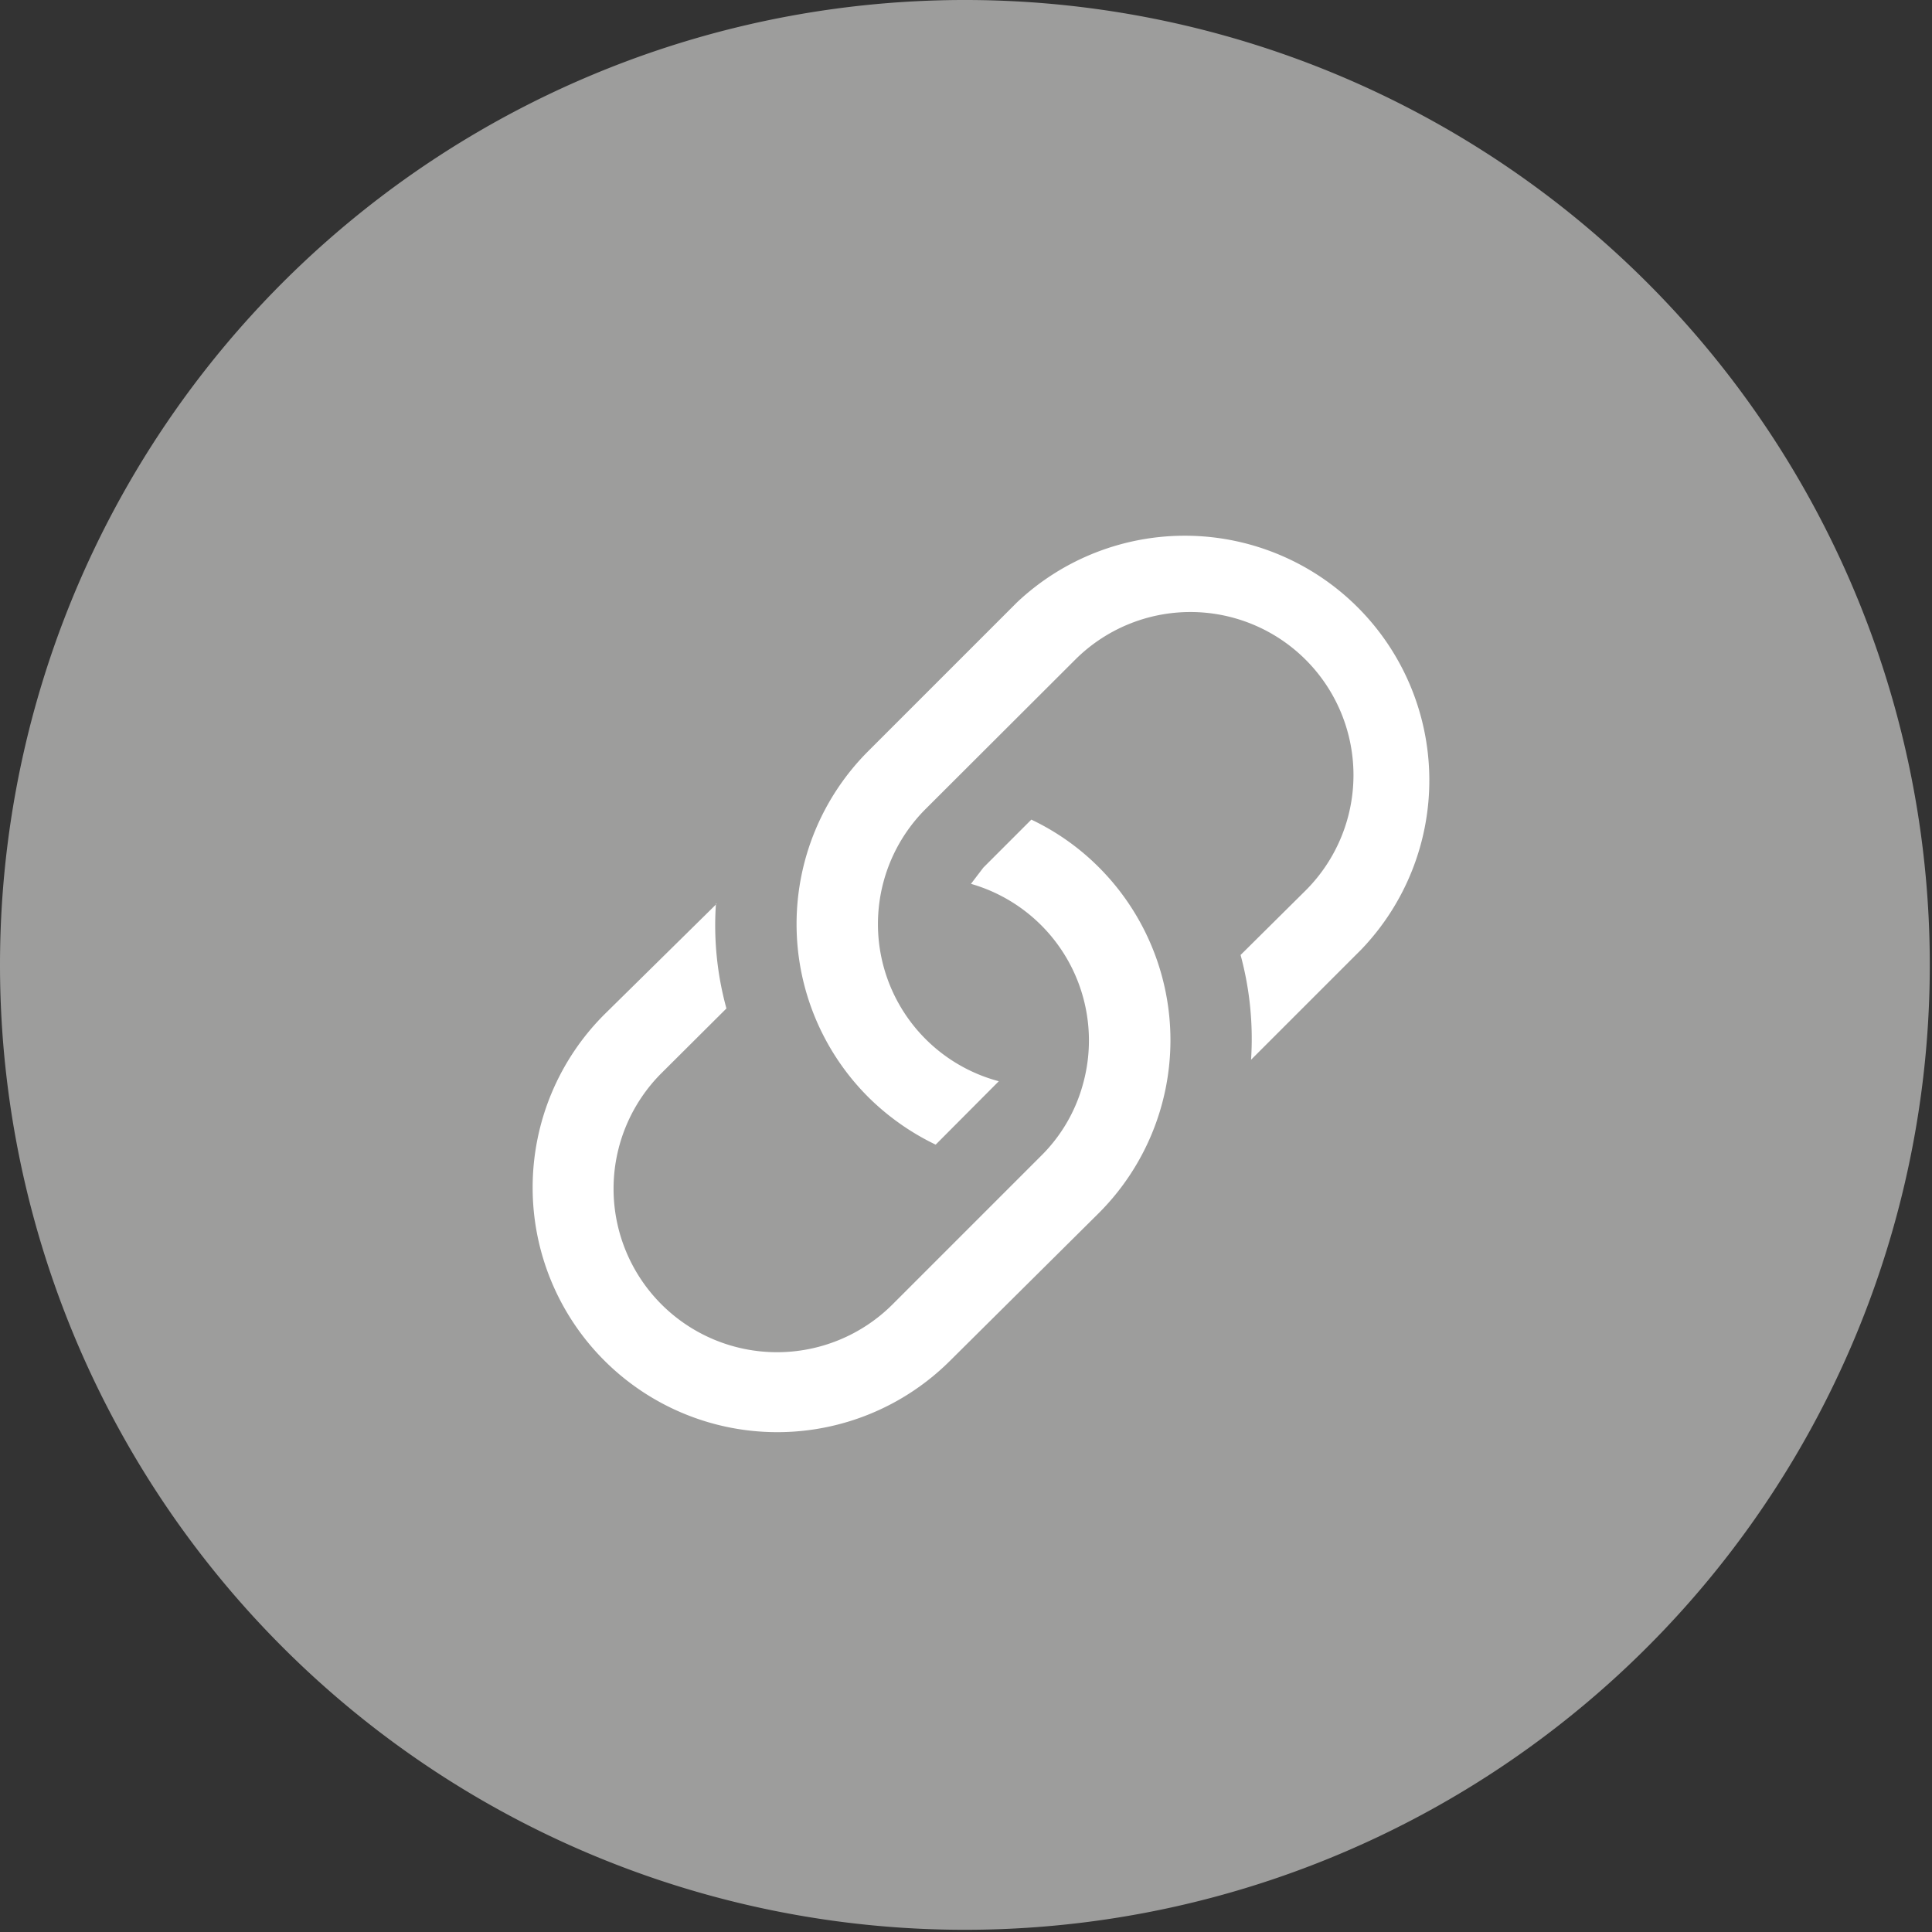
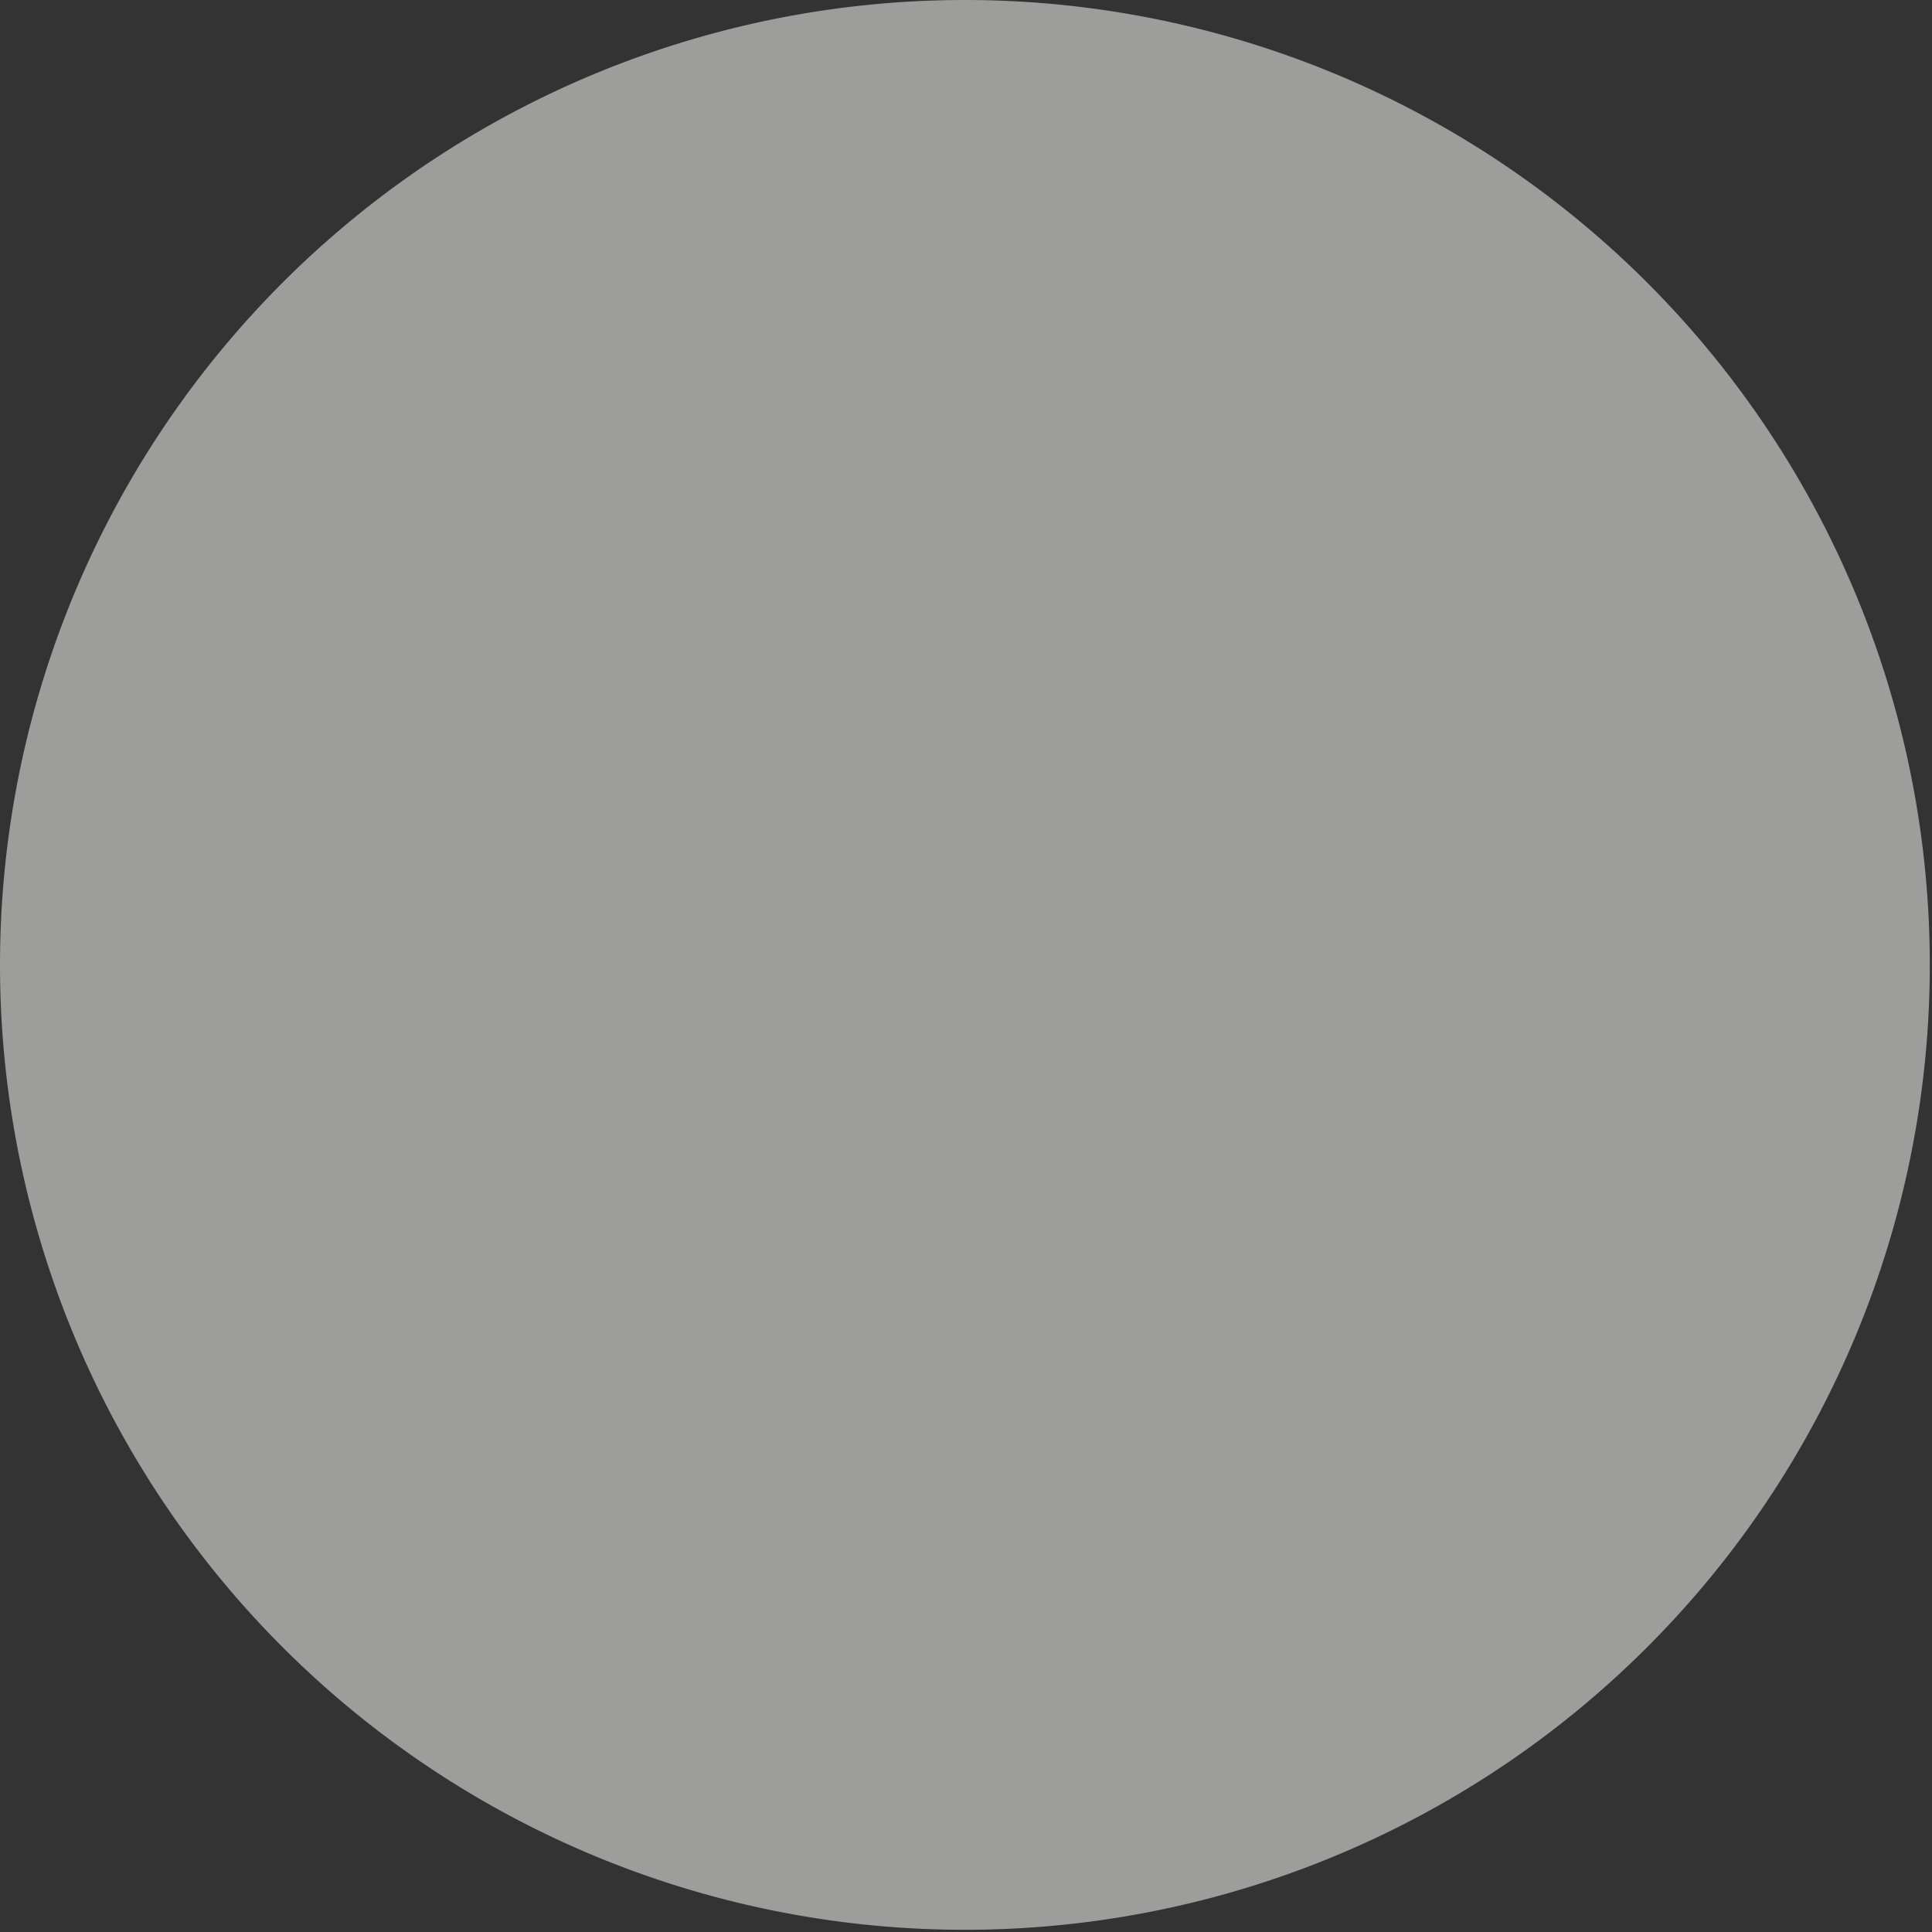
<svg xmlns="http://www.w3.org/2000/svg" viewBox="0 0 70.08 70.08">
  <rect x="0" y="0" width="70.08" height="70.08" fill="#333333" stroke="none" />
  <defs>
    <style>.cls-1{fill:#9d9d9c;}.cls-2{fill:#fff;}</style>
  </defs>
  <g id="Layer_2" data-name="Layer 2">
    <g id="Layer_1-2" data-name="Layer 1">
      <path class="cls-1" d="M0,35a35,35,0,1,1,35,35A35,35,0,0,1,0,35" />
-       <path class="cls-2" d="M26,32.78l-4.06,4A8.87,8.87,0,0,0,34.45,49.37L39.86,44a8.87,8.87,0,0,0,0-12.54,8.78,8.78,0,0,0-2.45-1.73l-1.74,1.74-.45.59a5.91,5.91,0,0,1,4.05,7.31,5.8,5.8,0,0,1-1.5,2.55l-5.4,5.4A5.91,5.91,0,0,1,24,38.92l2.35-2.34a11.36,11.36,0,0,1-.38-3.8" />
-       <path class="cls-2" d="M31.49,27.25a8.87,8.87,0,0,0,0,12.54,9,9,0,0,0,2.45,1.73l2.29-2.3a5.9,5.9,0,0,1-2.65-9.88L39,23.93a5.91,5.91,0,0,1,8.36,8.37L45,34.64a11.63,11.63,0,0,1,.38,3.8l4-4A8.87,8.87,0,0,0,36.89,21.85Z" />
    </g>
  </g>
</svg>